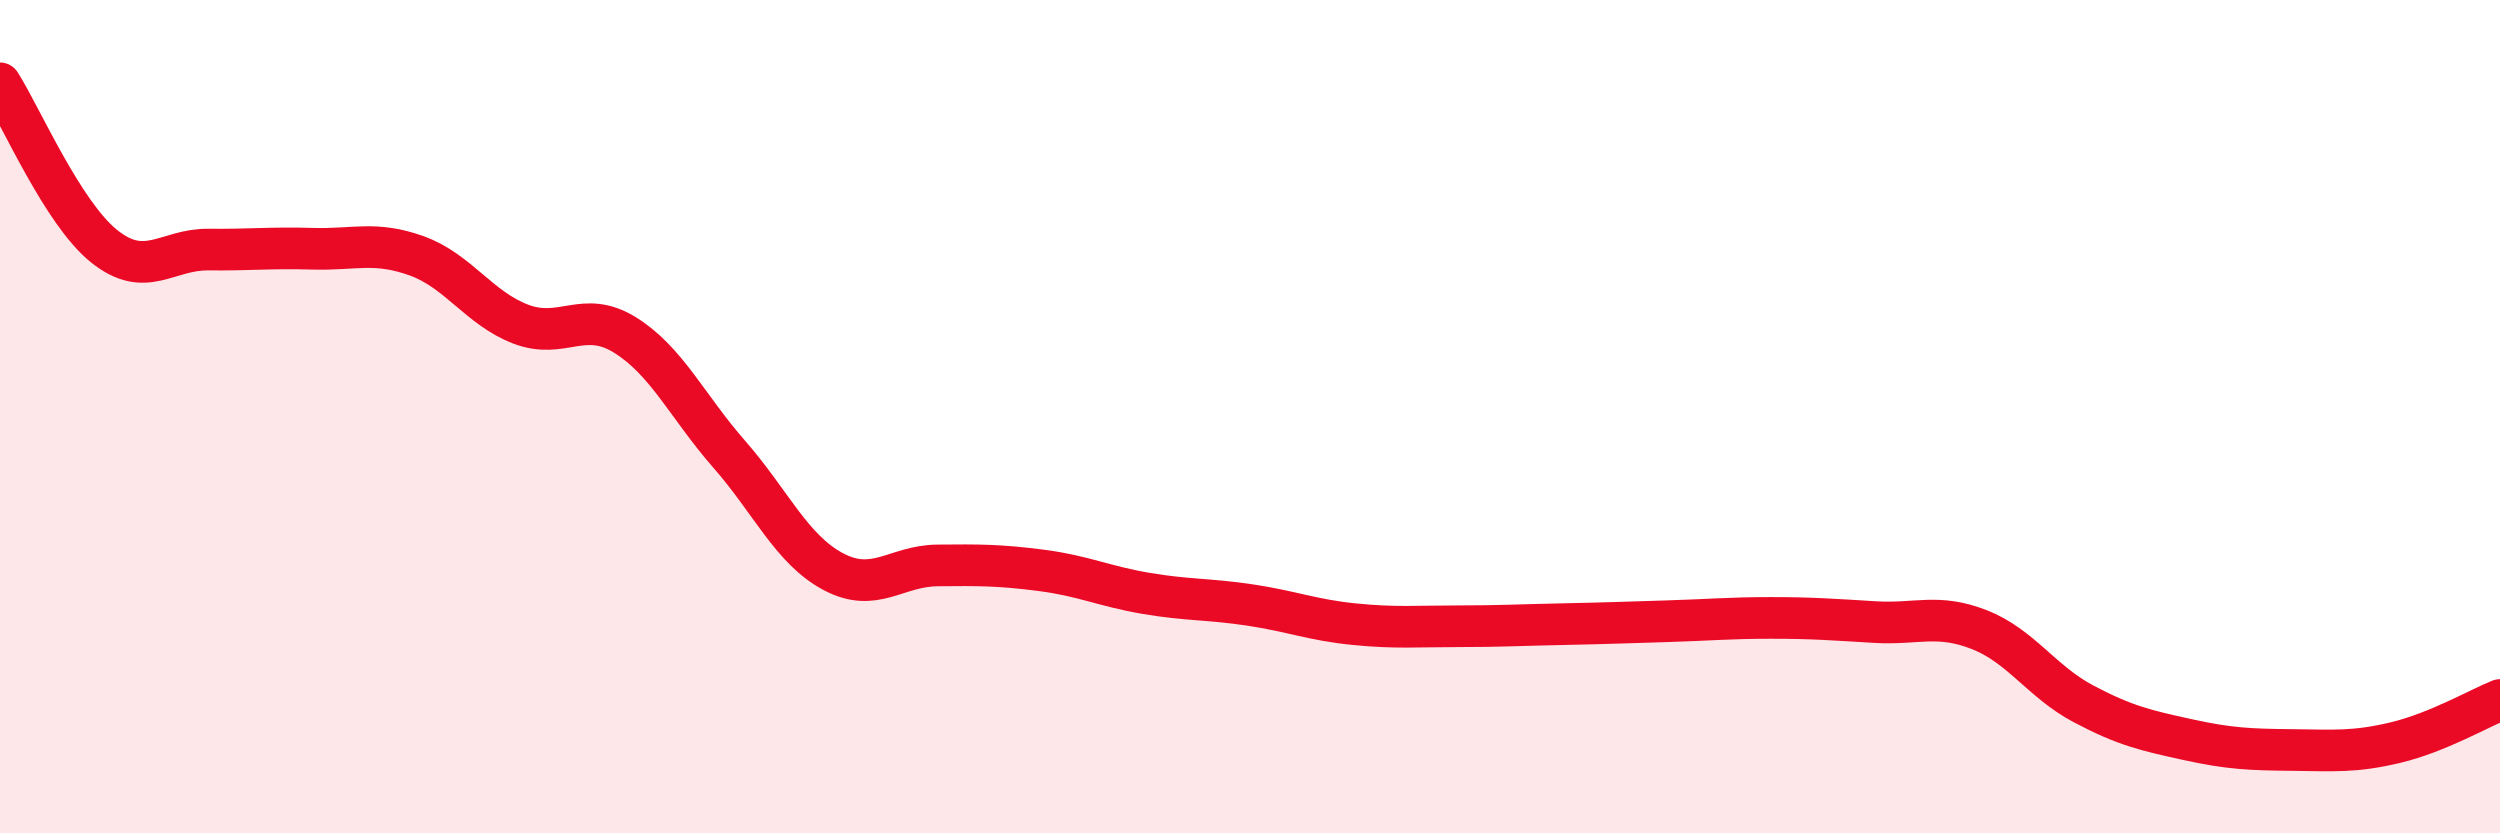
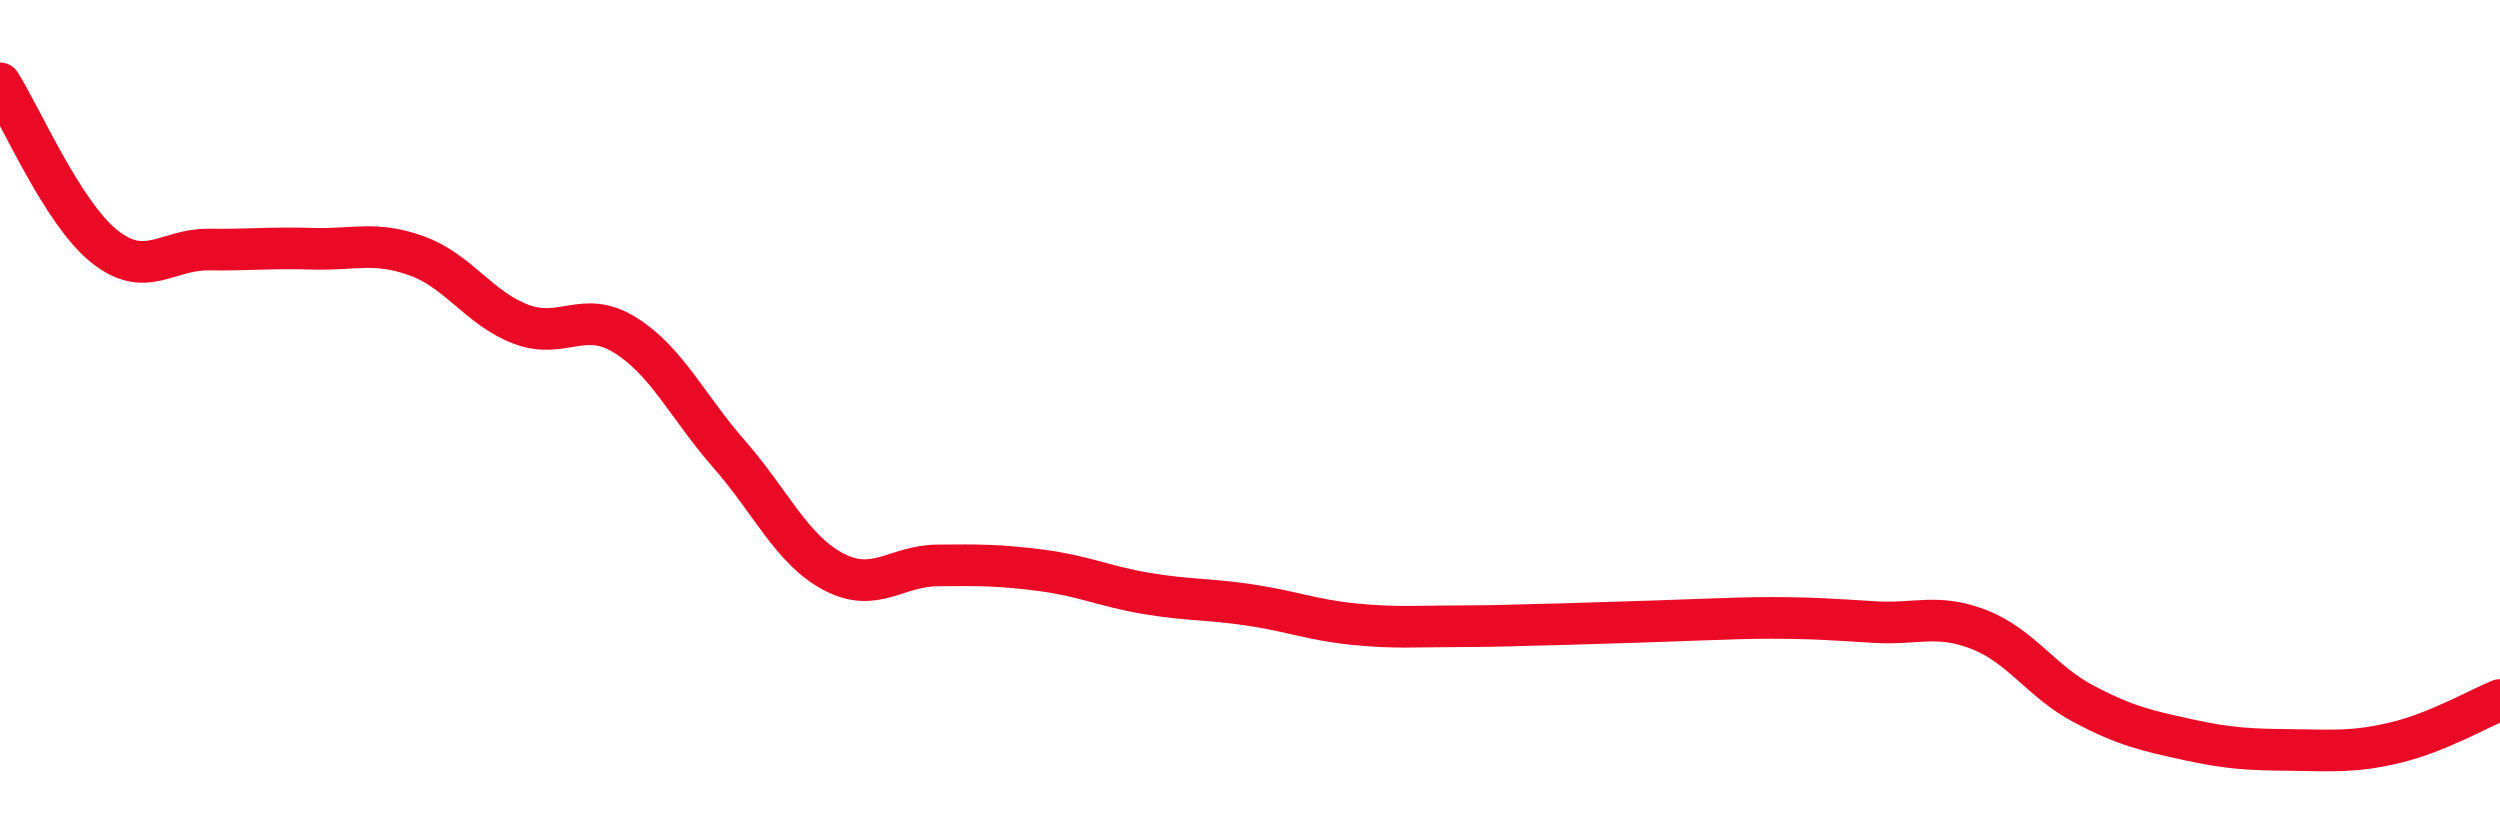
<svg xmlns="http://www.w3.org/2000/svg" width="60" height="20" viewBox="0 0 60 20">
-   <path d="M 0,2 C 0.5,2.78 1.5,5.11 2.5,5.91 C 3.5,6.71 4,5.98 5,5.99 C 6,6 6.5,5.94 7.5,5.97 C 8.5,6 9,5.78 10,6.14 C 11,6.5 11.5,7.4 12.5,7.78 C 13.5,8.16 14,7.42 15,8.04 C 16,8.66 16.5,9.76 17.5,10.9 C 18.5,12.04 19,13.19 20,13.72 C 21,14.25 21.5,13.58 22.5,13.57 C 23.5,13.56 24,13.56 25,13.69 C 26,13.82 26.5,14.07 27.5,14.24 C 28.5,14.41 29,14.37 30,14.52 C 31,14.67 31.5,14.88 32.5,14.98 C 33.5,15.08 34,15.03 35,15.03 C 36,15.03 36.5,15 37.5,14.98 C 38.5,14.96 39,14.94 40,14.91 C 41,14.88 41.5,14.83 42.5,14.83 C 43.5,14.83 44,14.87 45,14.93 C 46,14.99 46.5,14.72 47.5,15.11 C 48.5,15.5 49,16.36 50,16.89 C 51,17.42 51.5,17.53 52.5,17.75 C 53.5,17.97 54,17.99 55,18 C 56,18.01 56.5,18.06 57.5,17.82 C 58.5,17.58 59.5,17 60,16.8L60 20L0 20Z" fill="#EB0A25" opacity="0.1" stroke-linecap="round" stroke-linejoin="round" />
-   <path d="M 0,2 C 0.5,2.78 1.5,5.11 2.5,5.91 C 3.5,6.71 4,5.98 5,5.99 C 6,6 6.5,5.94 7.5,5.97 C 8.5,6 9,5.78 10,6.14 C 11,6.5 11.5,7.4 12.5,7.78 C 13.5,8.16 14,7.42 15,8.04 C 16,8.66 16.5,9.76 17.5,10.9 C 18.5,12.04 19,13.19 20,13.72 C 21,14.25 21.5,13.58 22.5,13.57 C 23.5,13.56 24,13.56 25,13.69 C 26,13.82 26.5,14.07 27.5,14.24 C 28.5,14.41 29,14.37 30,14.52 C 31,14.67 31.5,14.88 32.5,14.98 C 33.5,15.08 34,15.03 35,15.03 C 36,15.03 36.5,15 37.5,14.98 C 38.5,14.96 39,14.94 40,14.91 C 41,14.88 41.5,14.83 42.5,14.83 C 43.5,14.83 44,14.87 45,14.93 C 46,14.99 46.5,14.72 47.5,15.11 C 48.5,15.5 49,16.36 50,16.89 C 51,17.42 51.5,17.53 52.5,17.75 C 53.5,17.97 54,17.99 55,18 C 56,18.01 56.5,18.06 57.5,17.82 C 58.5,17.58 59.5,17 60,16.8" stroke="#EB0A25" stroke-width="1" fill="none" stroke-linecap="round" stroke-linejoin="round" />
+   <path d="M 0,2 C 0.5,2.78 1.5,5.11 2.5,5.91 C 3.5,6.71 4,5.98 5,5.99 C 6,6 6.5,5.94 7.5,5.97 C 8.5,6 9,5.78 10,6.14 C 11,6.5 11.5,7.4 12.5,7.78 C 13.5,8.16 14,7.42 15,8.04 C 16,8.66 16.5,9.76 17.5,10.9 C 18.5,12.04 19,13.19 20,13.72 C 21,14.25 21.5,13.58 22.5,13.57 C 23.5,13.56 24,13.56 25,13.69 C 26,13.82 26.5,14.07 27.5,14.24 C 28.5,14.41 29,14.37 30,14.52 C 31,14.67 31.5,14.88 32.5,14.98 C 33.5,15.08 34,15.03 35,15.03 C 36,15.03 36.5,15 37.5,14.98 C 41,14.88 41.5,14.83 42.5,14.83 C 43.5,14.83 44,14.87 45,14.93 C 46,14.99 46.5,14.72 47.5,15.11 C 48.5,15.5 49,16.36 50,16.89 C 51,17.42 51.5,17.53 52.5,17.75 C 53.5,17.97 54,17.99 55,18 C 56,18.01 56.5,18.06 57.5,17.82 C 58.5,17.58 59.5,17 60,16.8" stroke="#EB0A25" stroke-width="1" fill="none" stroke-linecap="round" stroke-linejoin="round" />
</svg>